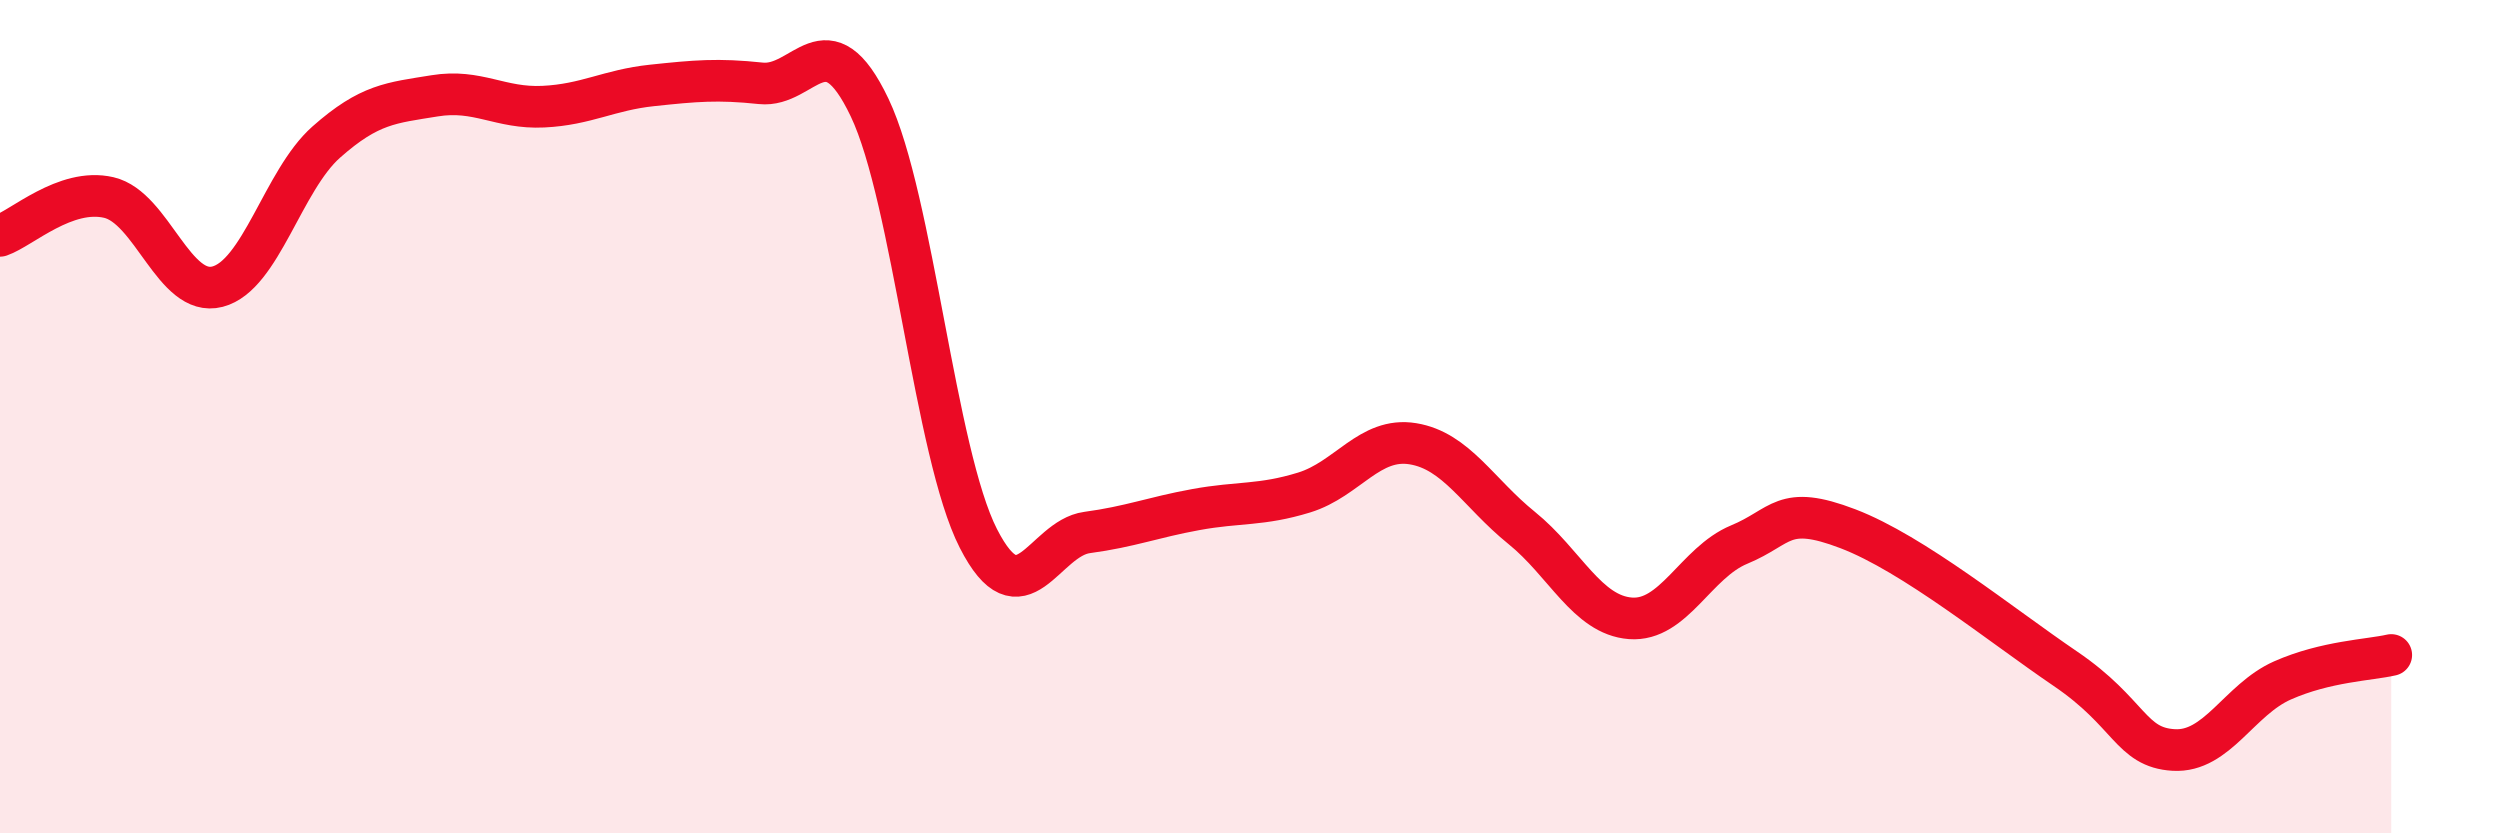
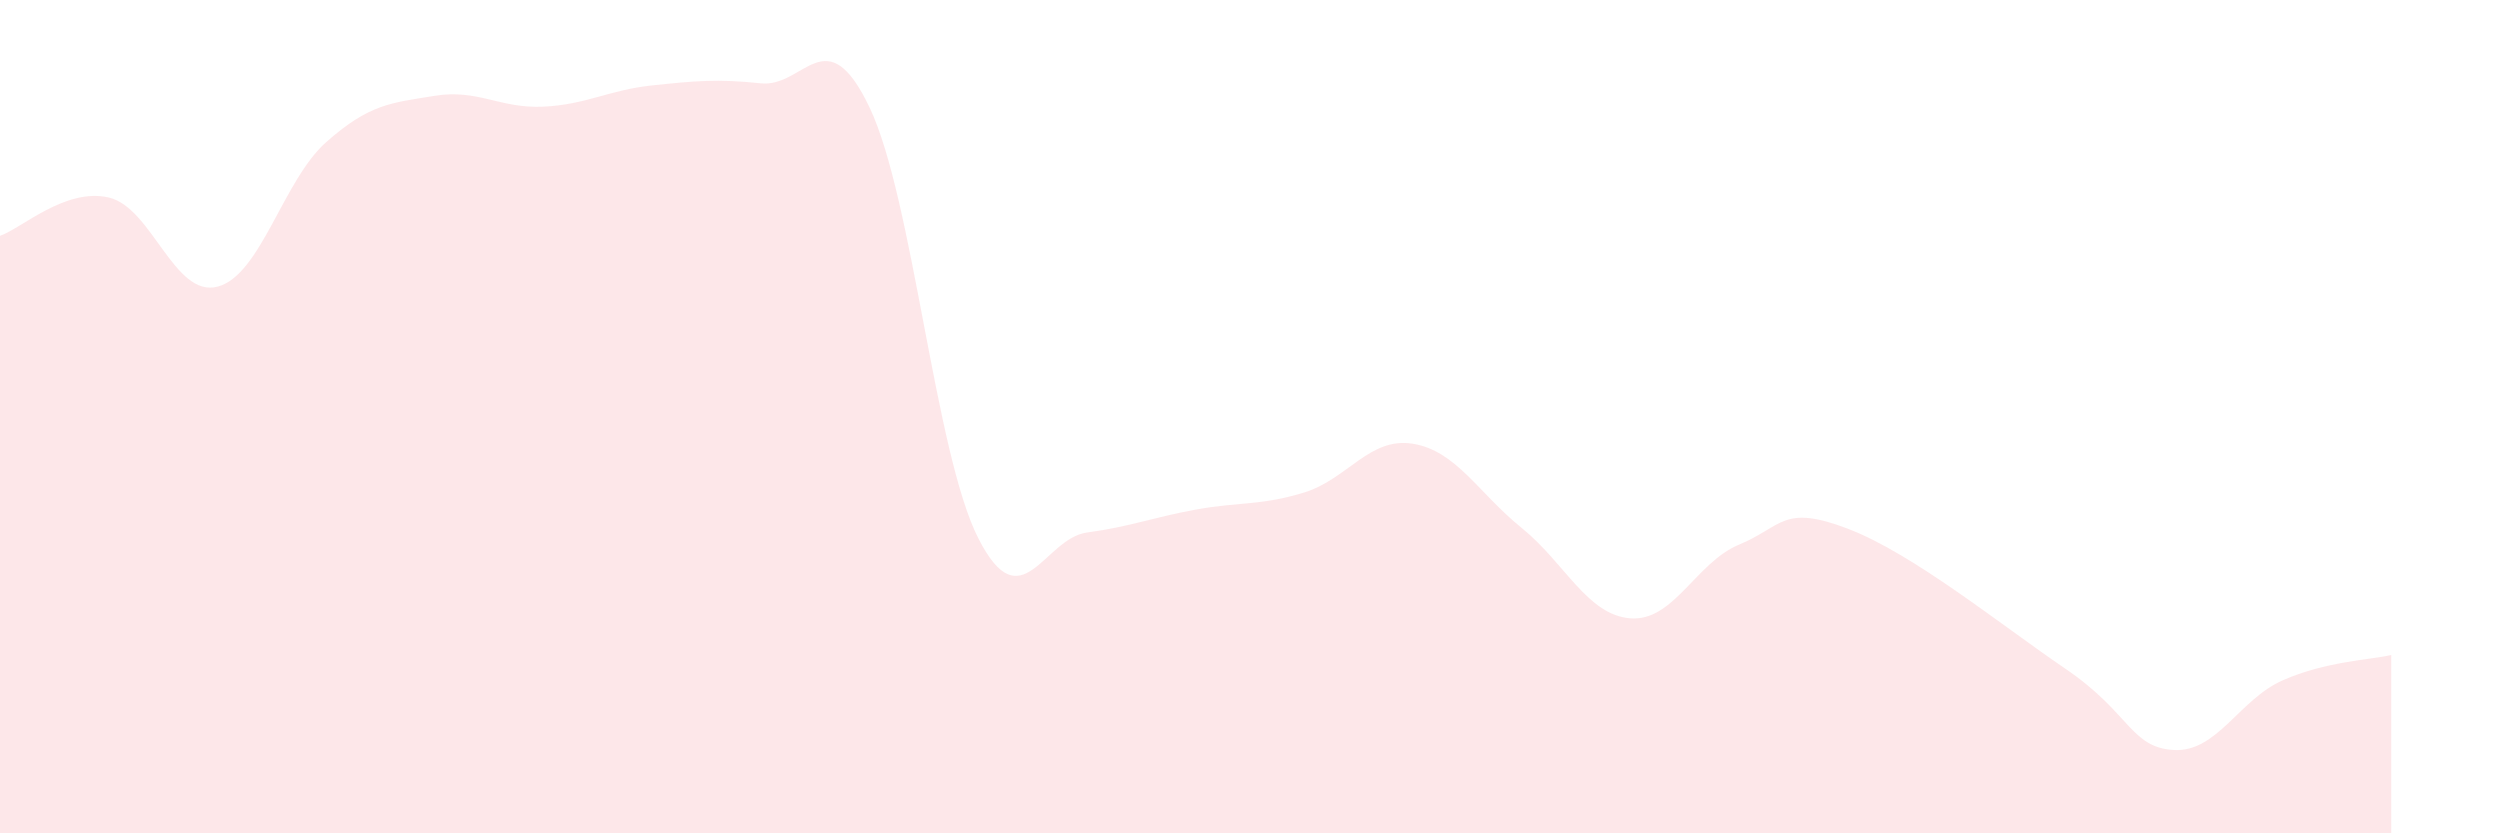
<svg xmlns="http://www.w3.org/2000/svg" width="60" height="20" viewBox="0 0 60 20">
  <path d="M 0,5.66 C 0.52,5.48 1.57,4.5 2.61,4.74 C 3.65,4.98 4.18,7.15 5.22,6.88 C 6.26,6.61 6.79,4.33 7.83,3.41 C 8.87,2.49 9.39,2.47 10.43,2.3 C 11.47,2.13 12,2.61 13.04,2.56 C 14.08,2.51 14.61,2.16 15.65,2.05 C 16.69,1.94 17.22,1.89 18.26,2 C 19.3,2.11 19.83,0.4 20.87,2.58 C 21.91,4.76 22.44,10.88 23.48,12.92 C 24.52,14.96 25.05,12.92 26.09,12.78 C 27.13,12.64 27.66,12.42 28.7,12.23 C 29.74,12.04 30.26,12.14 31.3,11.82 C 32.34,11.5 32.87,10.48 33.91,10.65 C 34.95,10.82 35.48,11.83 36.52,12.67 C 37.56,13.51 38.09,14.76 39.13,14.84 C 40.17,14.92 40.7,13.5 41.74,13.07 C 42.78,12.64 42.78,12.09 44.35,12.69 C 45.92,13.29 48.01,14.99 49.57,16.05 C 51.13,17.11 51.13,17.94 52.17,18 C 53.21,18.06 53.74,16.79 54.78,16.33 C 55.82,15.87 56.87,15.84 57.39,15.72L57.39 20L0 20Z" fill="#EB0A25" opacity="0.1" stroke-linecap="round" stroke-linejoin="round" />
-   <path d="M 0,5.66 C 0.52,5.48 1.57,4.5 2.61,4.74 C 3.65,4.98 4.18,7.15 5.22,6.88 C 6.26,6.61 6.79,4.33 7.83,3.41 C 8.87,2.49 9.39,2.47 10.43,2.3 C 11.47,2.13 12,2.61 13.04,2.56 C 14.08,2.51 14.61,2.16 15.65,2.05 C 16.69,1.94 17.22,1.89 18.26,2 C 19.3,2.11 19.83,0.4 20.87,2.58 C 21.91,4.76 22.44,10.88 23.48,12.92 C 24.52,14.96 25.05,12.92 26.09,12.78 C 27.13,12.64 27.66,12.42 28.7,12.23 C 29.74,12.04 30.26,12.14 31.3,11.82 C 32.34,11.5 32.87,10.48 33.91,10.65 C 34.95,10.82 35.48,11.83 36.52,12.67 C 37.56,13.51 38.09,14.76 39.13,14.84 C 40.17,14.92 40.7,13.5 41.74,13.07 C 42.78,12.64 42.78,12.09 44.35,12.69 C 45.92,13.29 48.01,14.99 49.57,16.05 C 51.13,17.11 51.13,17.94 52.17,18 C 53.21,18.06 53.74,16.79 54.78,16.33 C 55.82,15.87 56.87,15.84 57.39,15.72" stroke="#EB0A25" stroke-width="1" fill="none" stroke-linecap="round" stroke-linejoin="round" />
</svg>